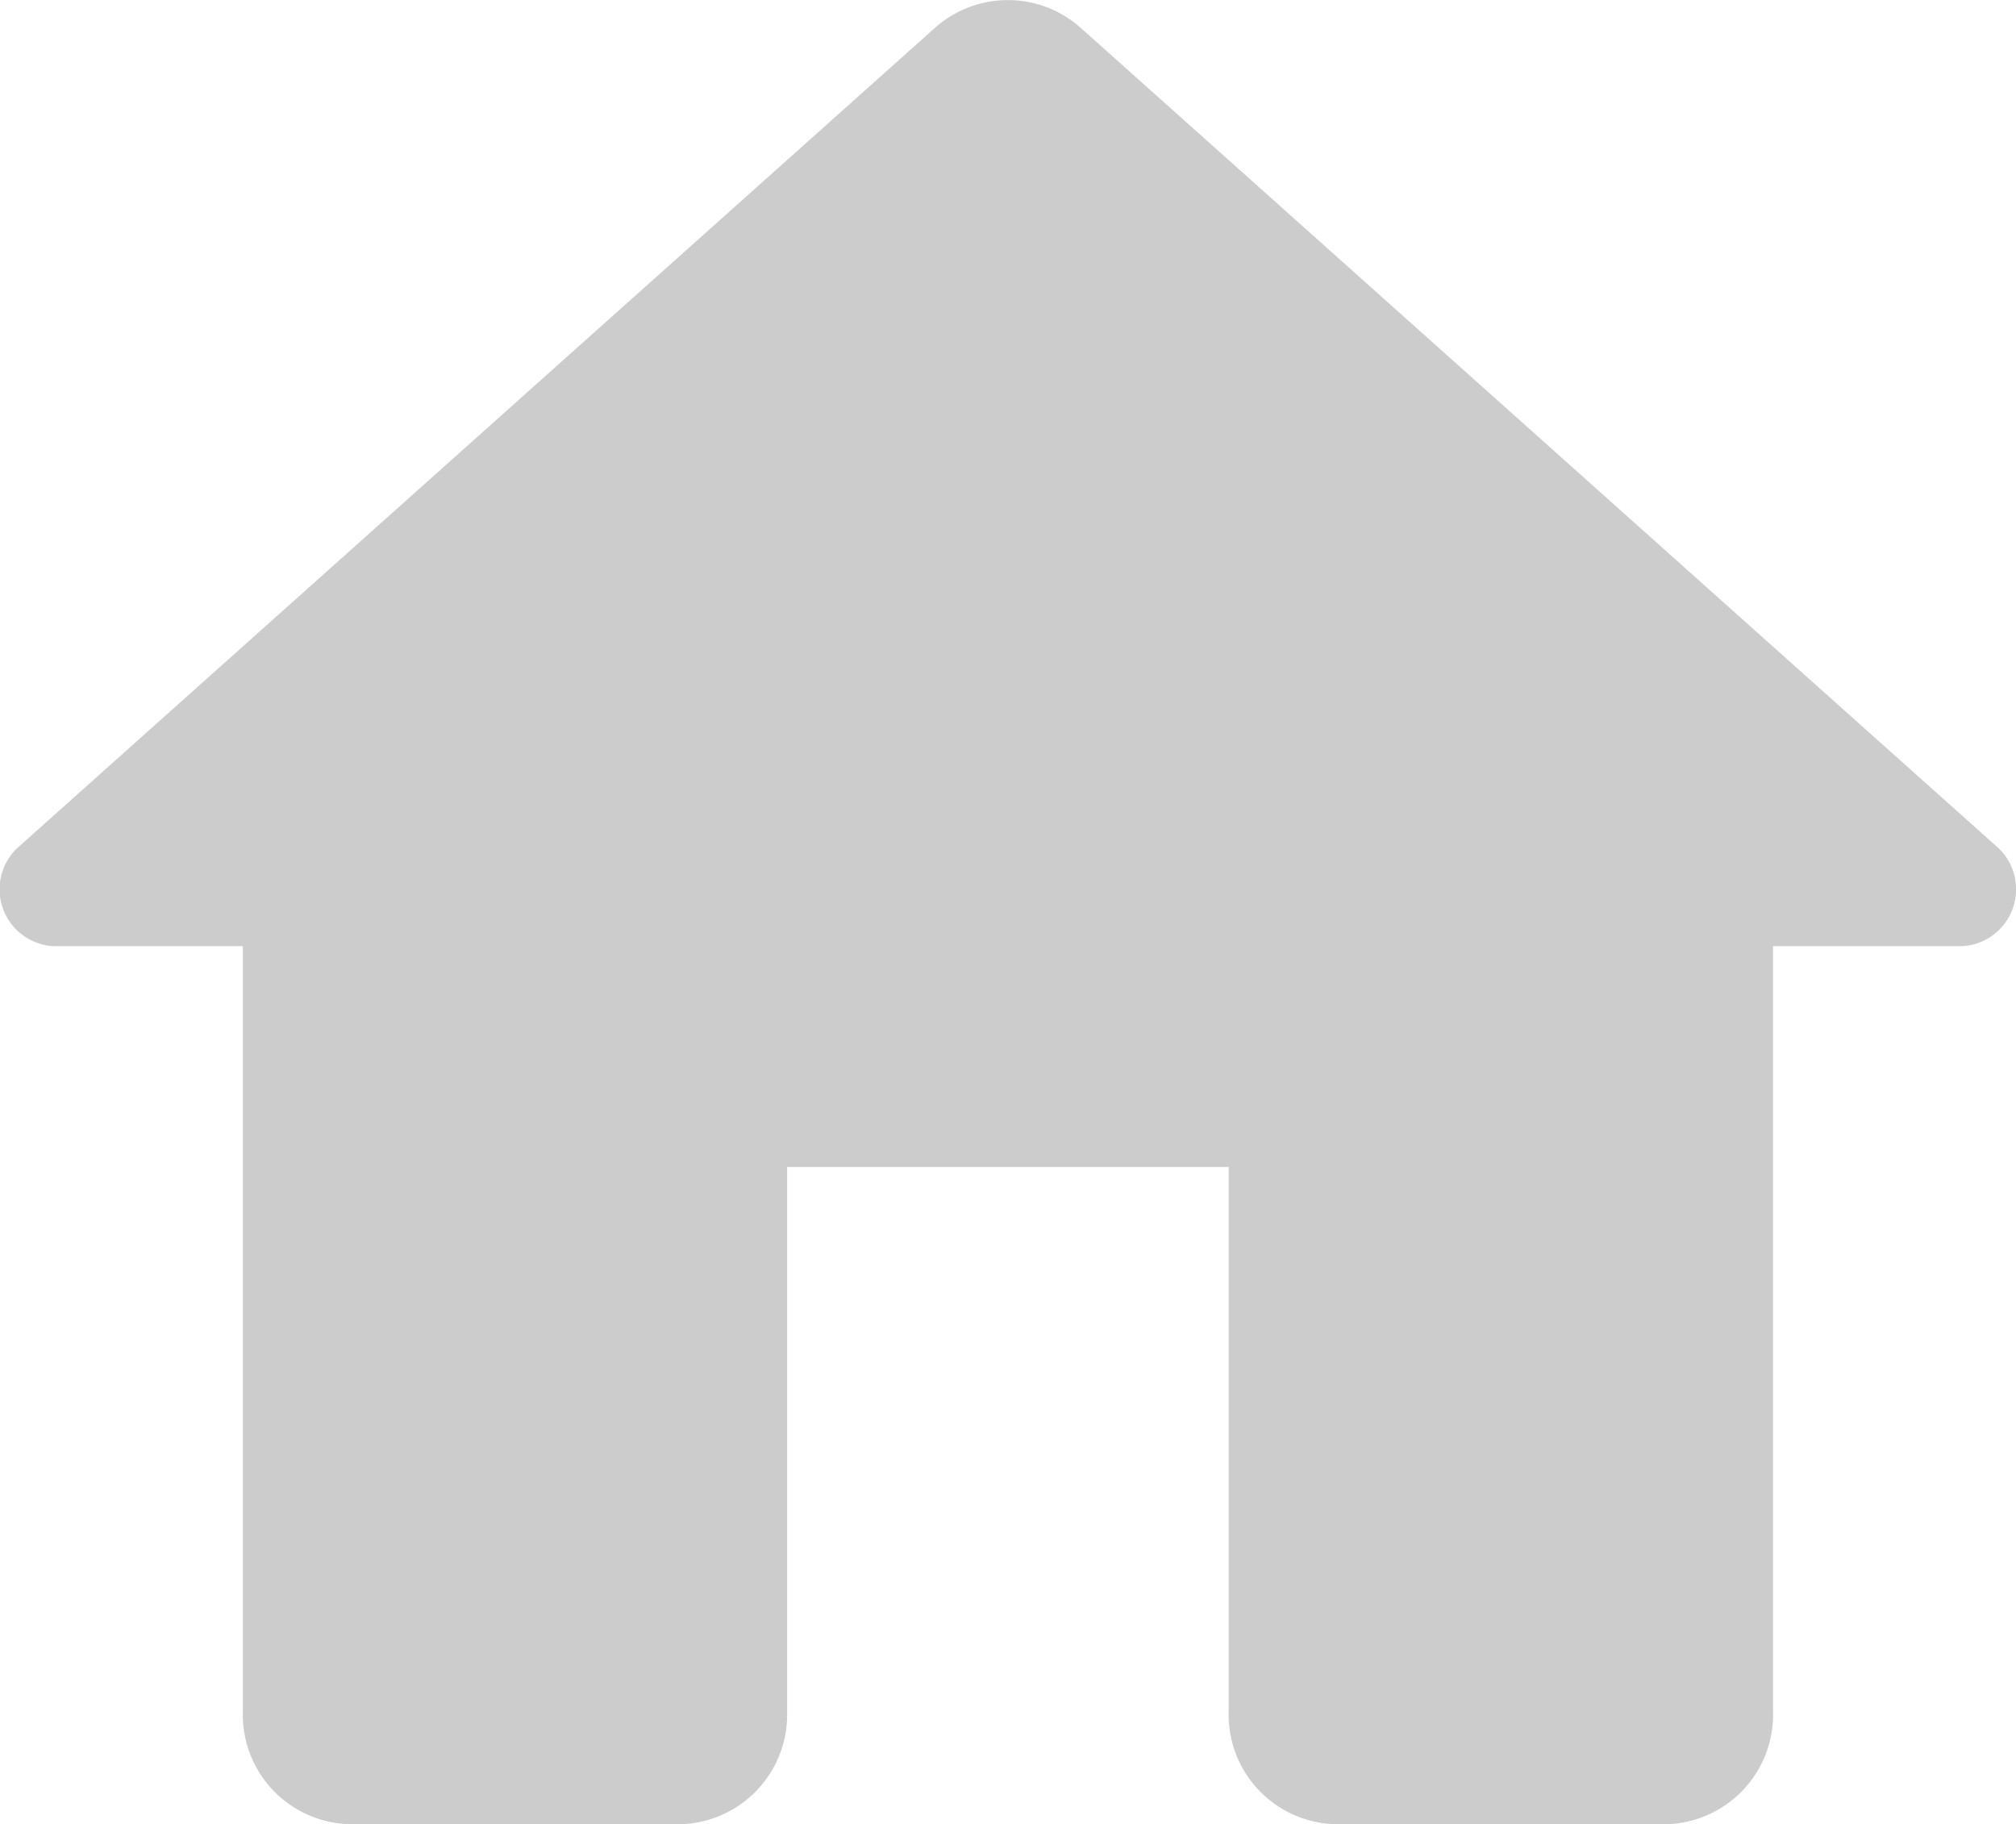
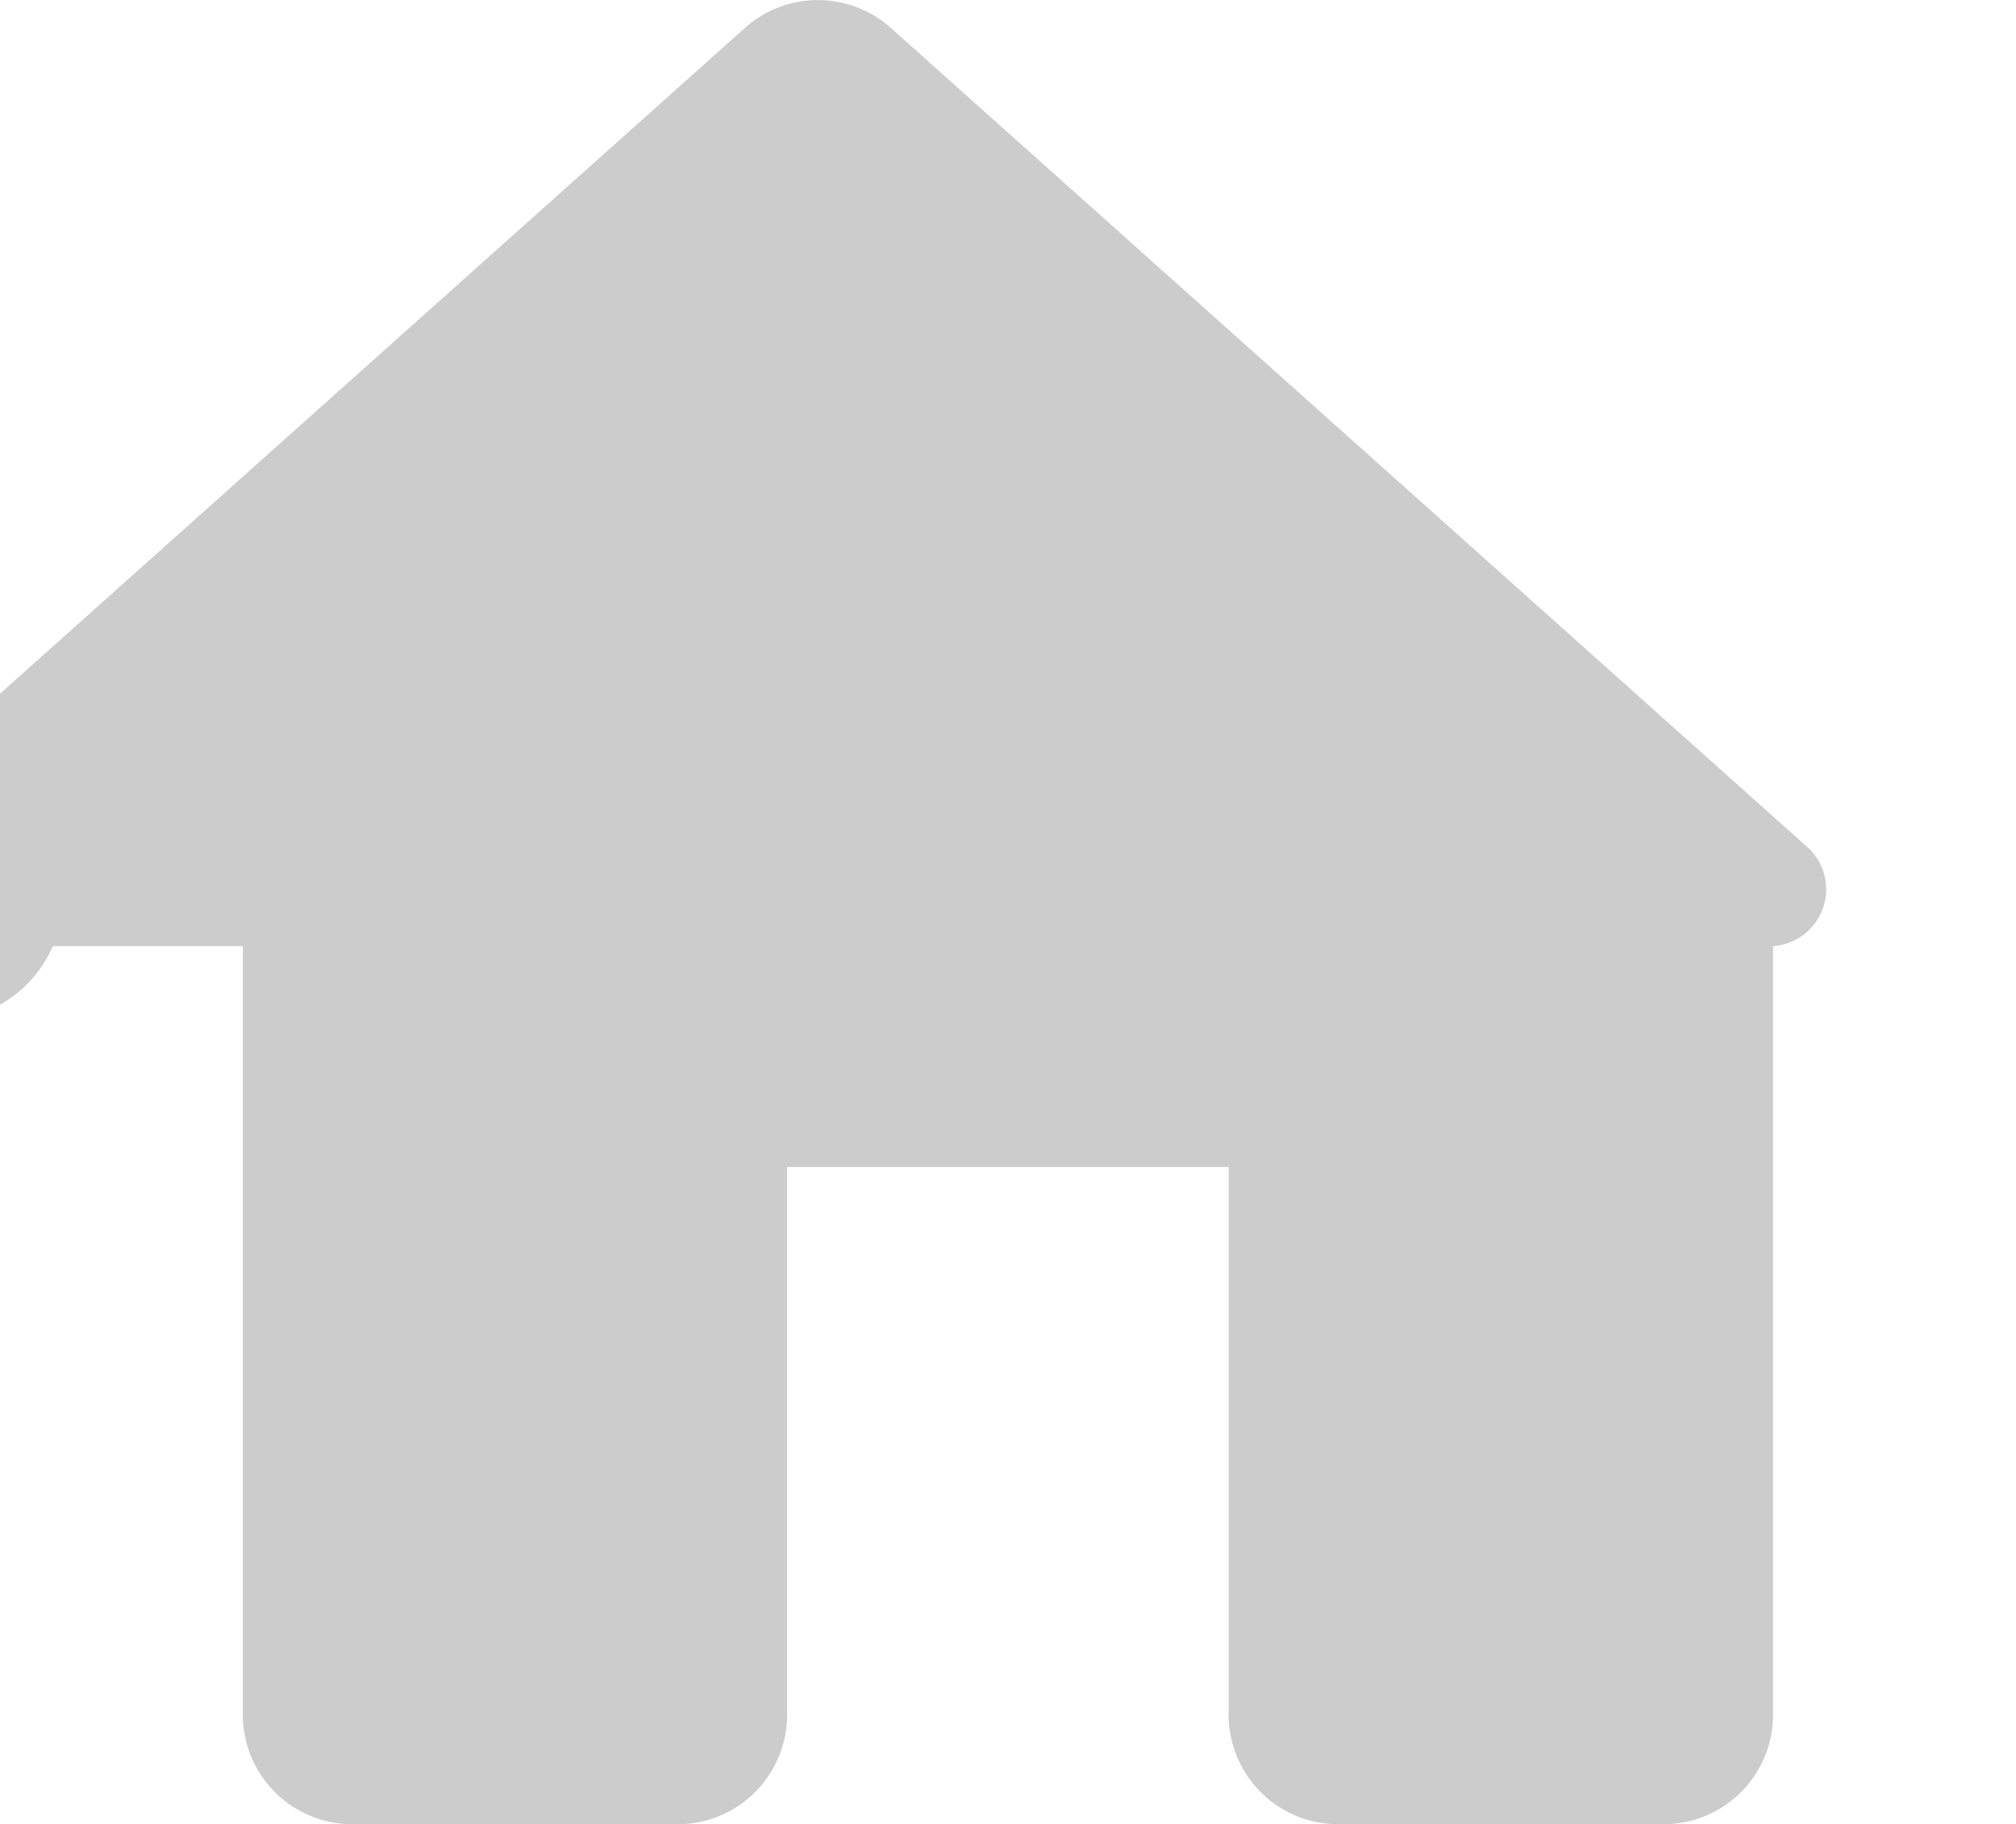
<svg xmlns="http://www.w3.org/2000/svg" width="18.403" height="16.652" viewBox="0 0 18.403 16.652">
-   <path id="パス_170" data-name="パス 170" d="M9.984-5.016V-9.984h4.031v4.969A1,1,0,0,0,15-3.984h3a1,1,0,0,0,.984-1.031V-12h1.734a.52.52,0,0,0,.328-.891l-8.391-7.5a1,1,0,0,0-1.312,0l-8.391,7.5A.52.52,0,0,0,3.281-12H5.016v6.984A1,1,0,0,0,6-3.984H9A1,1,0,0,0,9.984-5.016Z" transform="translate(-2.799 20.637)" fill="#ccc" />
+   <path id="パス_170" data-name="パス 170" d="M9.984-5.016V-9.984h4.031v4.969A1,1,0,0,0,15-3.984h3a1,1,0,0,0,.984-1.031V-12a.52.52,0,0,0,.328-.891l-8.391-7.5a1,1,0,0,0-1.312,0l-8.391,7.5A.52.52,0,0,0,3.281-12H5.016v6.984A1,1,0,0,0,6-3.984H9A1,1,0,0,0,9.984-5.016Z" transform="translate(-2.799 20.637)" fill="#ccc" />
</svg>